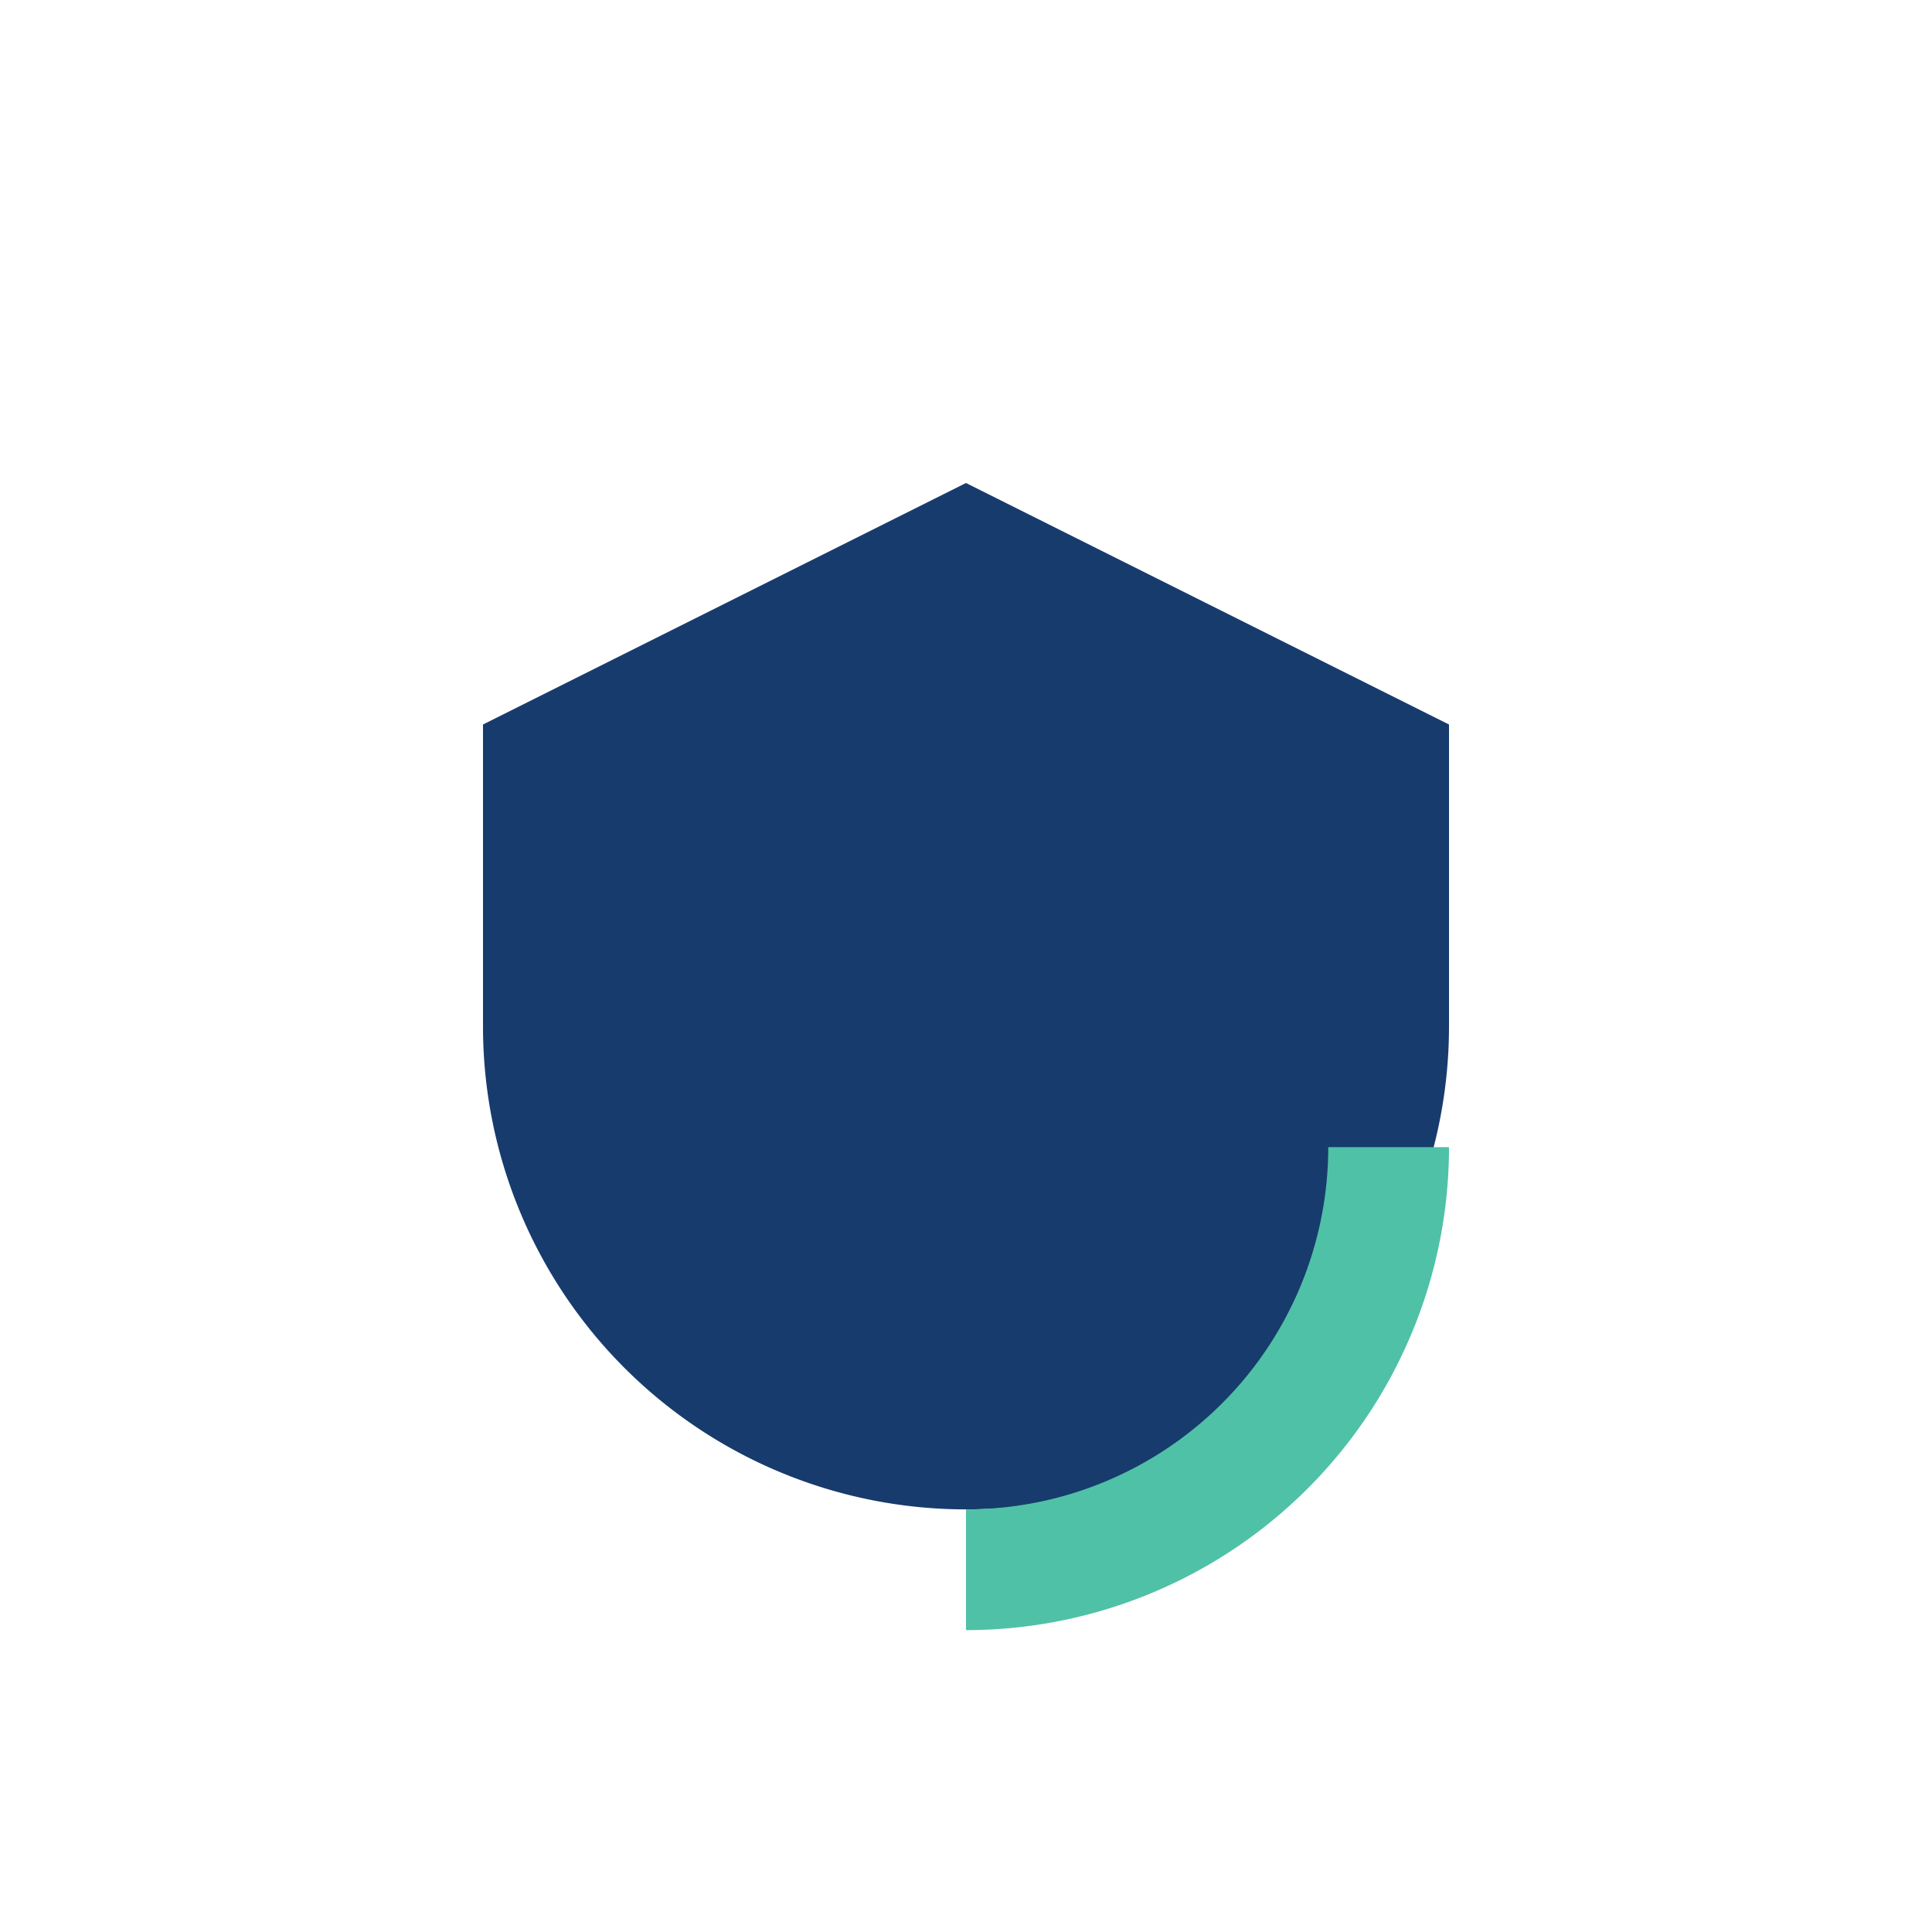
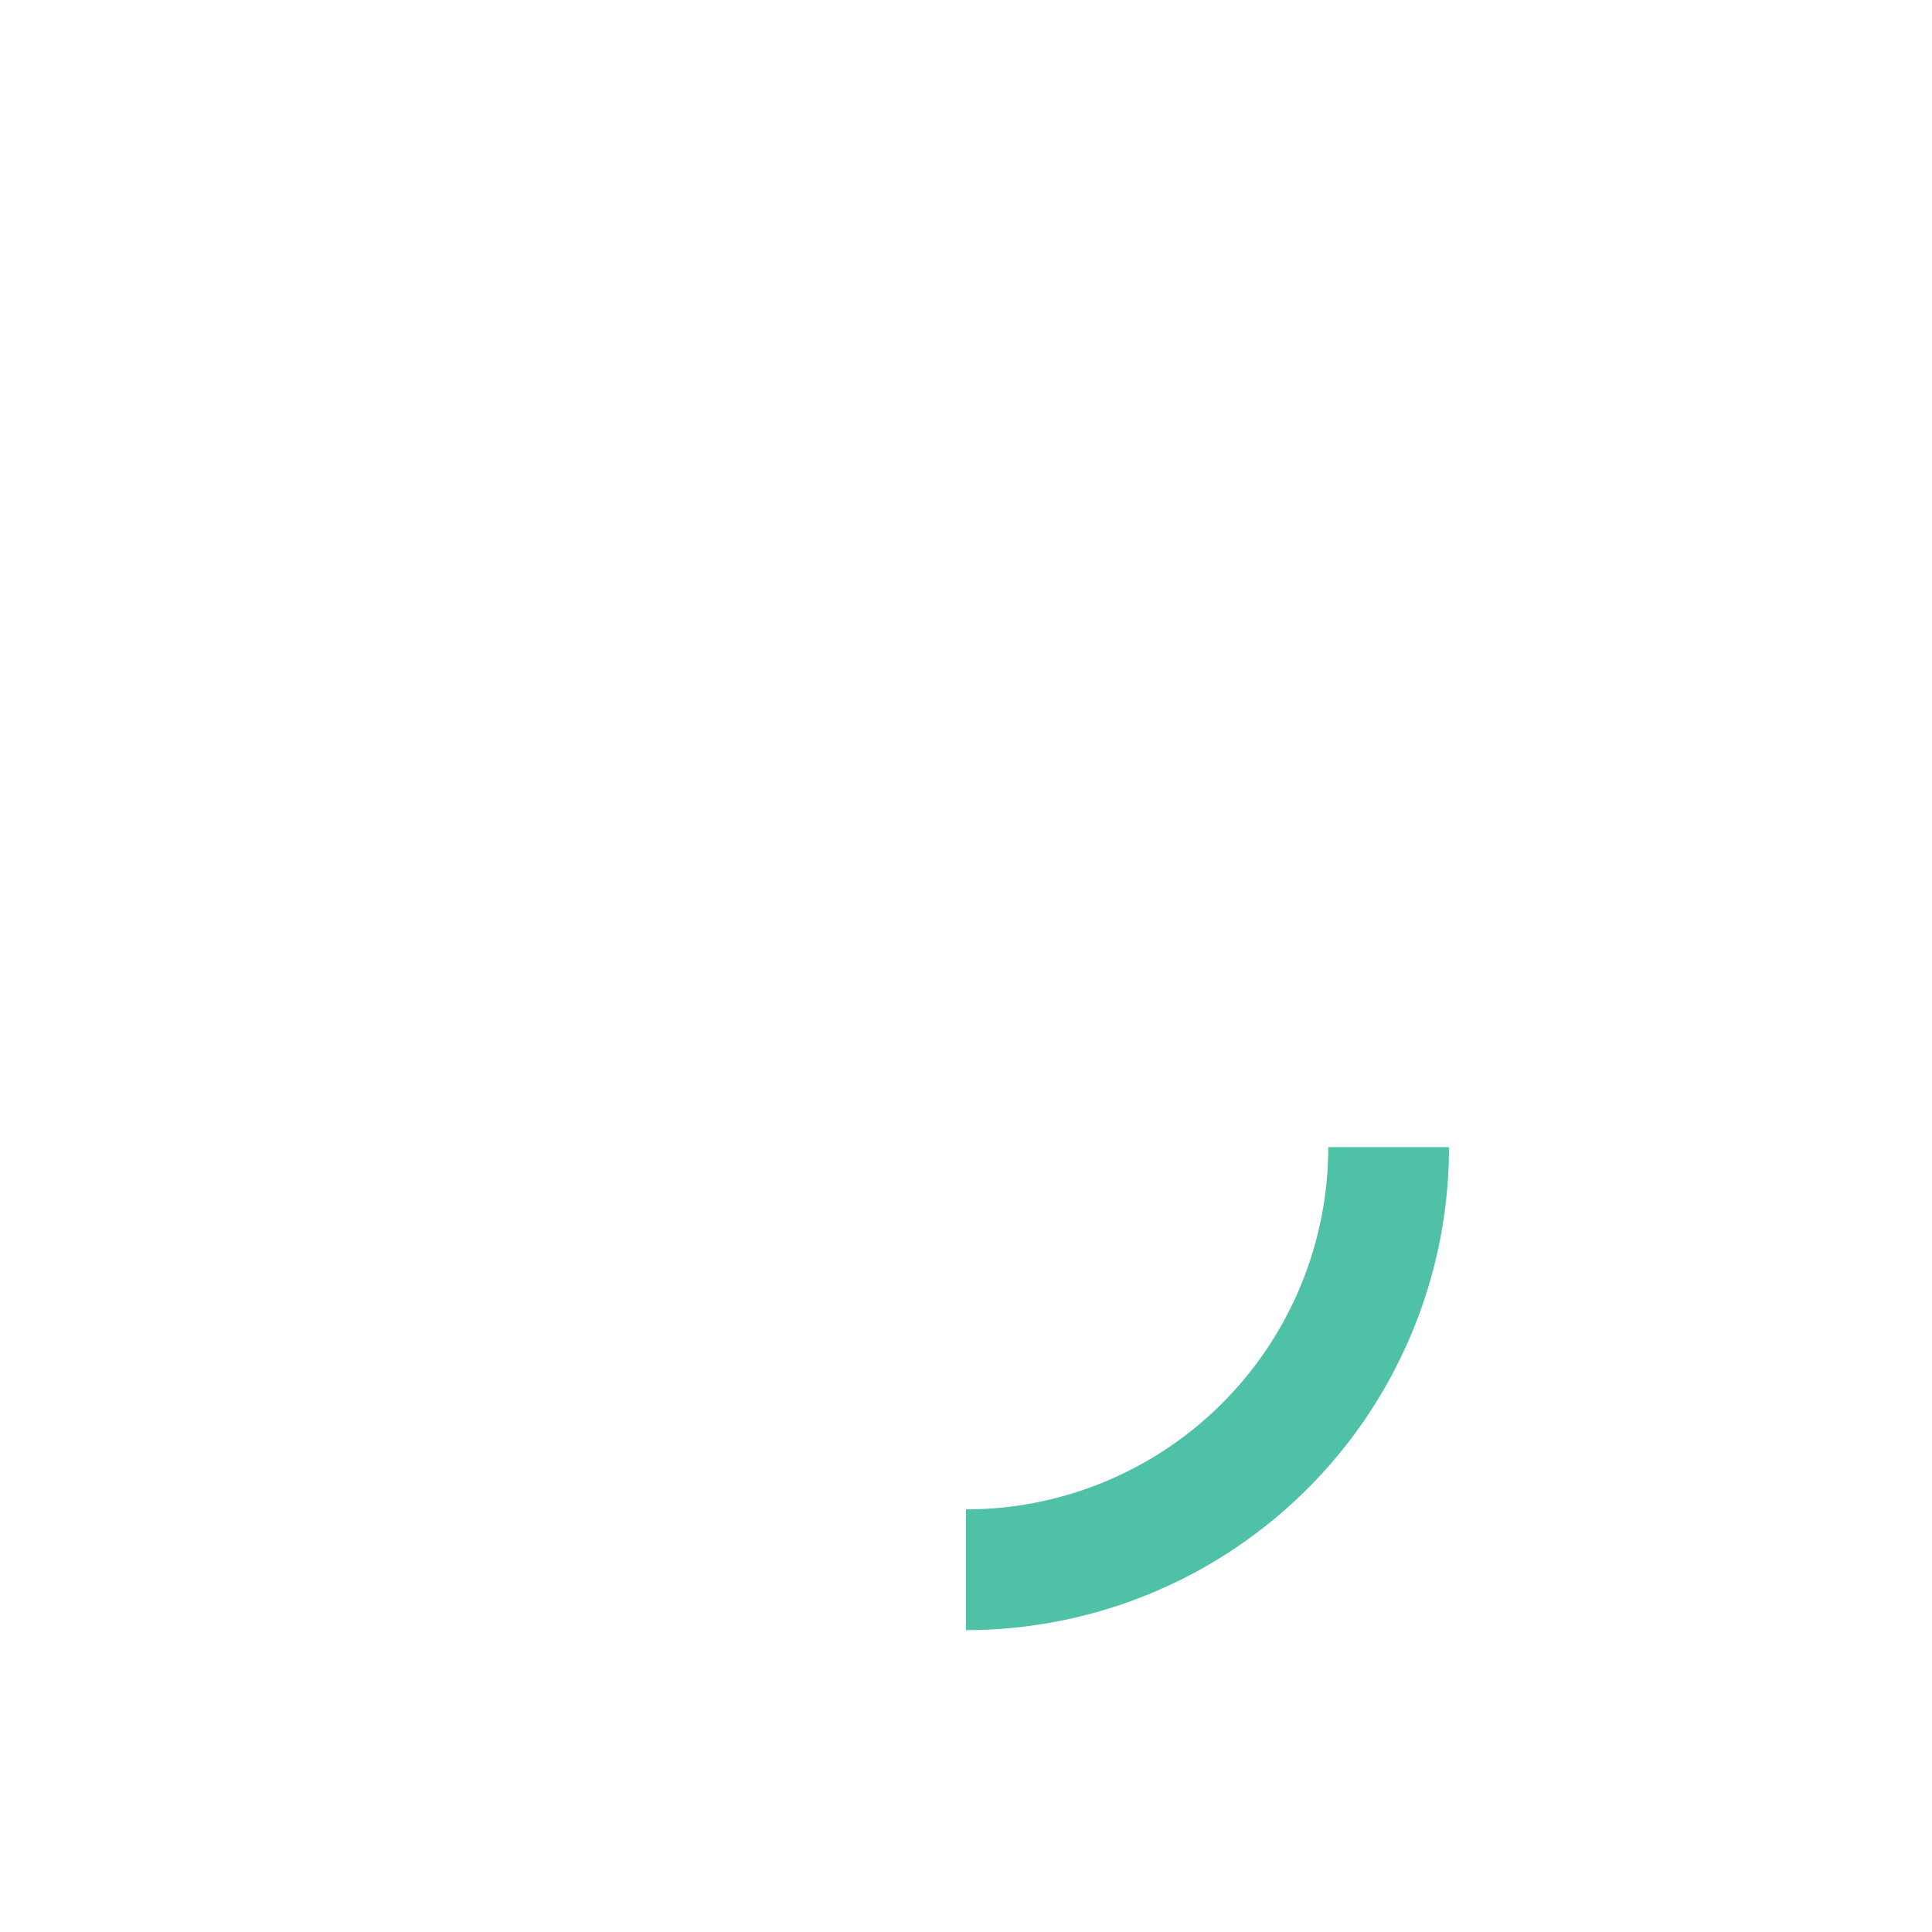
<svg xmlns="http://www.w3.org/2000/svg" width="32" height="32" viewBox="0 0 32 32">
-   <path d="M8 12v5a8 8 0 0016 0v-5l-8-4-8 4z" fill="#173B6C" />
  <path d="M16 26a7 7 0 007-7" stroke="#4FC1A6" stroke-width="2" fill="none" />
</svg>